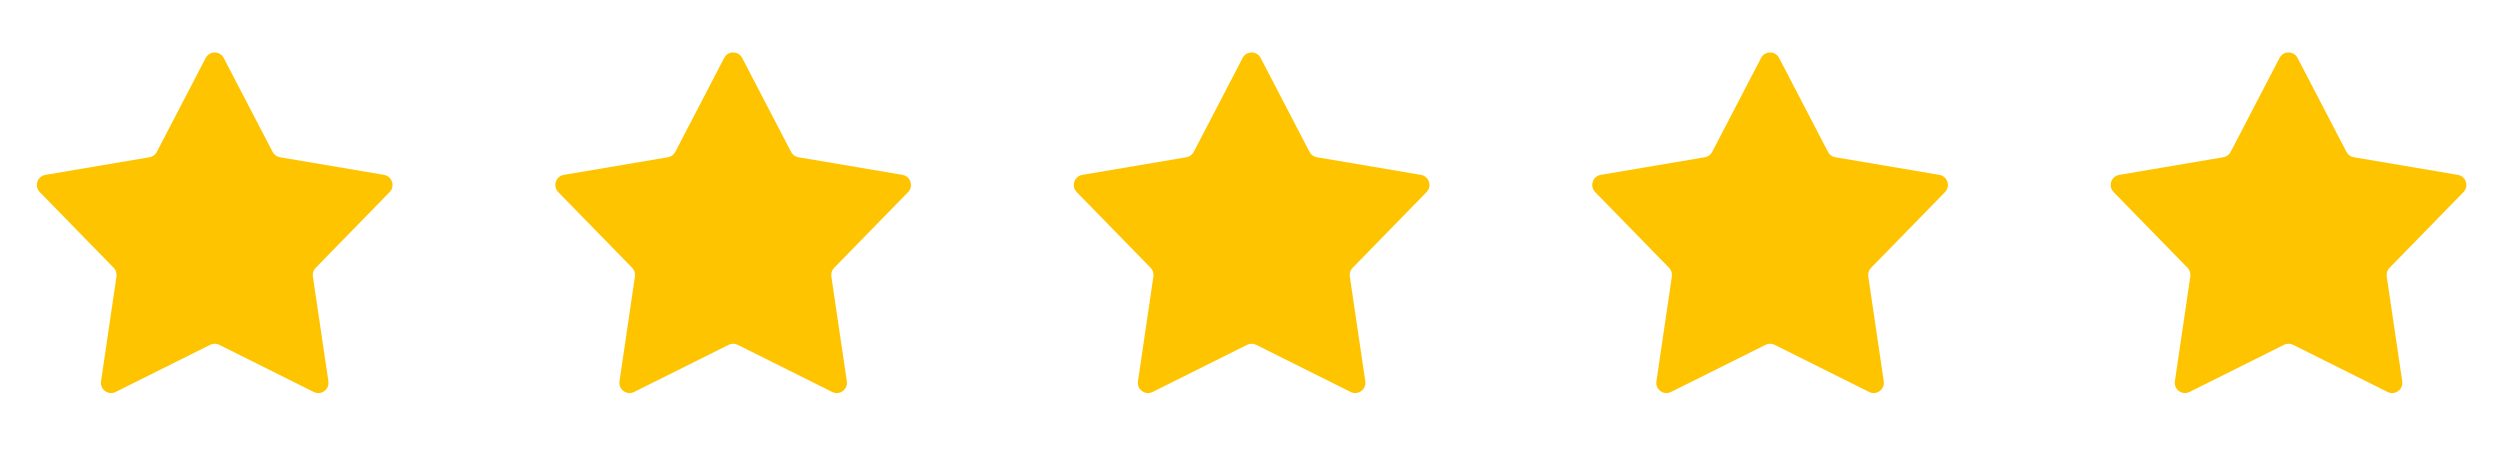
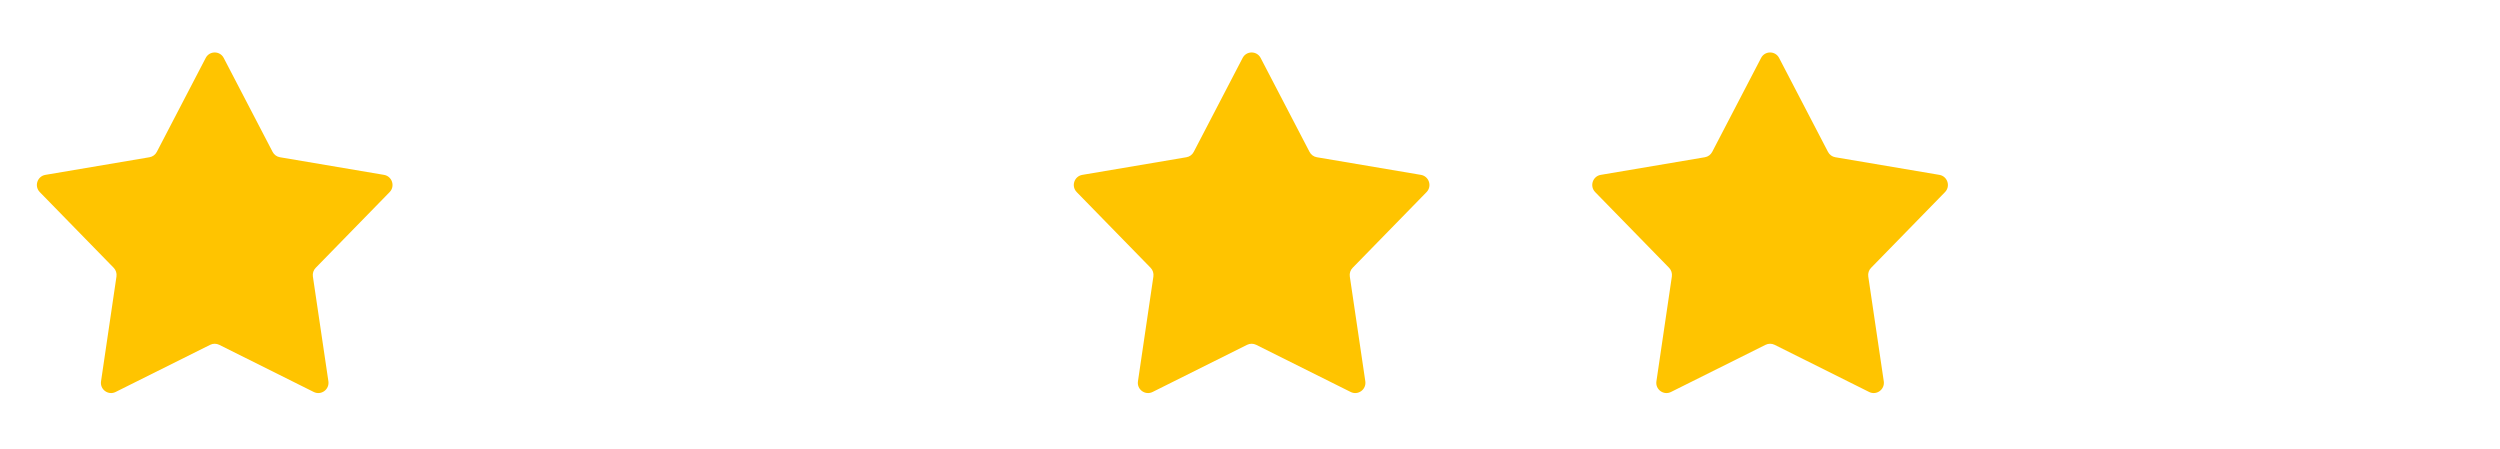
<svg xmlns="http://www.w3.org/2000/svg" width="39" height="7" viewBox="0 0 39 7" fill="none">
  <path d="M3.209 0.904C3.268 0.79 3.431 0.79 3.49 0.904L4.253 2.37C4.276 2.414 4.318 2.445 4.367 2.453L5.991 2.728C6.117 2.75 6.168 2.905 6.078 2.997L4.925 4.178C4.89 4.213 4.874 4.263 4.881 4.313L5.123 5.949C5.141 6.076 5.01 6.172 4.895 6.115L3.42 5.379C3.375 5.357 3.323 5.357 3.279 5.379L1.803 6.115C1.689 6.172 1.557 6.076 1.576 5.949L1.817 4.313C1.824 4.263 1.808 4.213 1.774 4.178L0.621 2.997C0.531 2.905 0.581 2.75 0.708 2.728L2.332 2.453C2.381 2.445 2.423 2.414 2.446 2.37L3.209 0.904Z" fill="#FFC400" />
-   <path d="M11.297 0.904C11.356 0.79 11.519 0.79 11.578 0.904L12.341 2.37C12.364 2.414 12.406 2.445 12.455 2.453L14.079 2.728C14.205 2.75 14.256 2.905 14.166 2.997L13.013 4.178C12.978 4.213 12.962 4.263 12.969 4.313L13.211 5.949C13.229 6.076 13.098 6.172 12.983 6.115L11.508 5.379C11.463 5.357 11.411 5.357 11.367 5.379L9.891 6.115C9.777 6.172 9.645 6.076 9.664 5.949L9.905 4.313C9.912 4.263 9.896 4.213 9.862 4.178L8.709 2.997C8.619 2.905 8.669 2.75 8.796 2.728L10.42 2.453C10.469 2.445 10.511 2.414 10.534 2.37L11.297 0.904Z" fill="#FFC400" />
  <path d="M19.385 0.904C19.444 0.79 19.607 0.79 19.666 0.904L20.429 2.37C20.452 2.414 20.494 2.445 20.543 2.453L22.167 2.728C22.293 2.75 22.344 2.905 22.254 2.997L21.101 4.178C21.066 4.213 21.05 4.263 21.057 4.313L21.299 5.949C21.317 6.076 21.186 6.172 21.071 6.115L19.596 5.379C19.551 5.357 19.499 5.357 19.455 5.379L17.98 6.115C17.865 6.172 17.733 6.076 17.752 5.949L17.993 4.313C18 4.263 17.984 4.213 17.95 4.178L16.797 2.997C16.707 2.905 16.757 2.75 16.884 2.728L18.508 2.453C18.557 2.445 18.599 2.414 18.622 2.37L19.385 0.904Z" fill="#FFC400" />
  <path d="M27.473 0.904C27.532 0.79 27.695 0.79 27.754 0.904L28.517 2.37C28.54 2.414 28.582 2.445 28.631 2.453L30.255 2.728C30.381 2.75 30.432 2.905 30.342 2.997L29.189 4.178C29.154 4.213 29.138 4.263 29.145 4.313L29.387 5.949C29.405 6.076 29.274 6.172 29.159 6.115L27.684 5.379C27.639 5.357 27.587 5.357 27.543 5.379L26.067 6.115C25.953 6.172 25.821 6.076 25.84 5.949L26.081 4.313C26.088 4.263 26.072 4.213 26.038 4.178L24.885 2.997C24.795 2.905 24.845 2.75 24.971 2.728L26.596 2.453C26.645 2.445 26.687 2.414 26.71 2.37L27.473 0.904Z" fill="#FFC400" />
-   <path d="M35.561 0.904C35.62 0.79 35.783 0.79 35.842 0.904L36.605 2.37C36.628 2.414 36.67 2.445 36.719 2.453L38.343 2.728C38.469 2.75 38.52 2.905 38.43 2.997L37.277 4.178C37.242 4.213 37.226 4.263 37.233 4.313L37.475 5.949C37.493 6.076 37.362 6.172 37.247 6.115L35.772 5.379C35.727 5.357 35.675 5.357 35.631 5.379L34.156 6.115C34.041 6.172 33.909 6.076 33.928 5.949L34.169 4.313C34.176 4.263 34.16 4.213 34.126 4.178L32.973 2.997C32.883 2.905 32.933 2.75 33.06 2.728L34.684 2.453C34.733 2.445 34.775 2.414 34.798 2.37L35.561 0.904Z" fill="#FFC400" />
</svg>